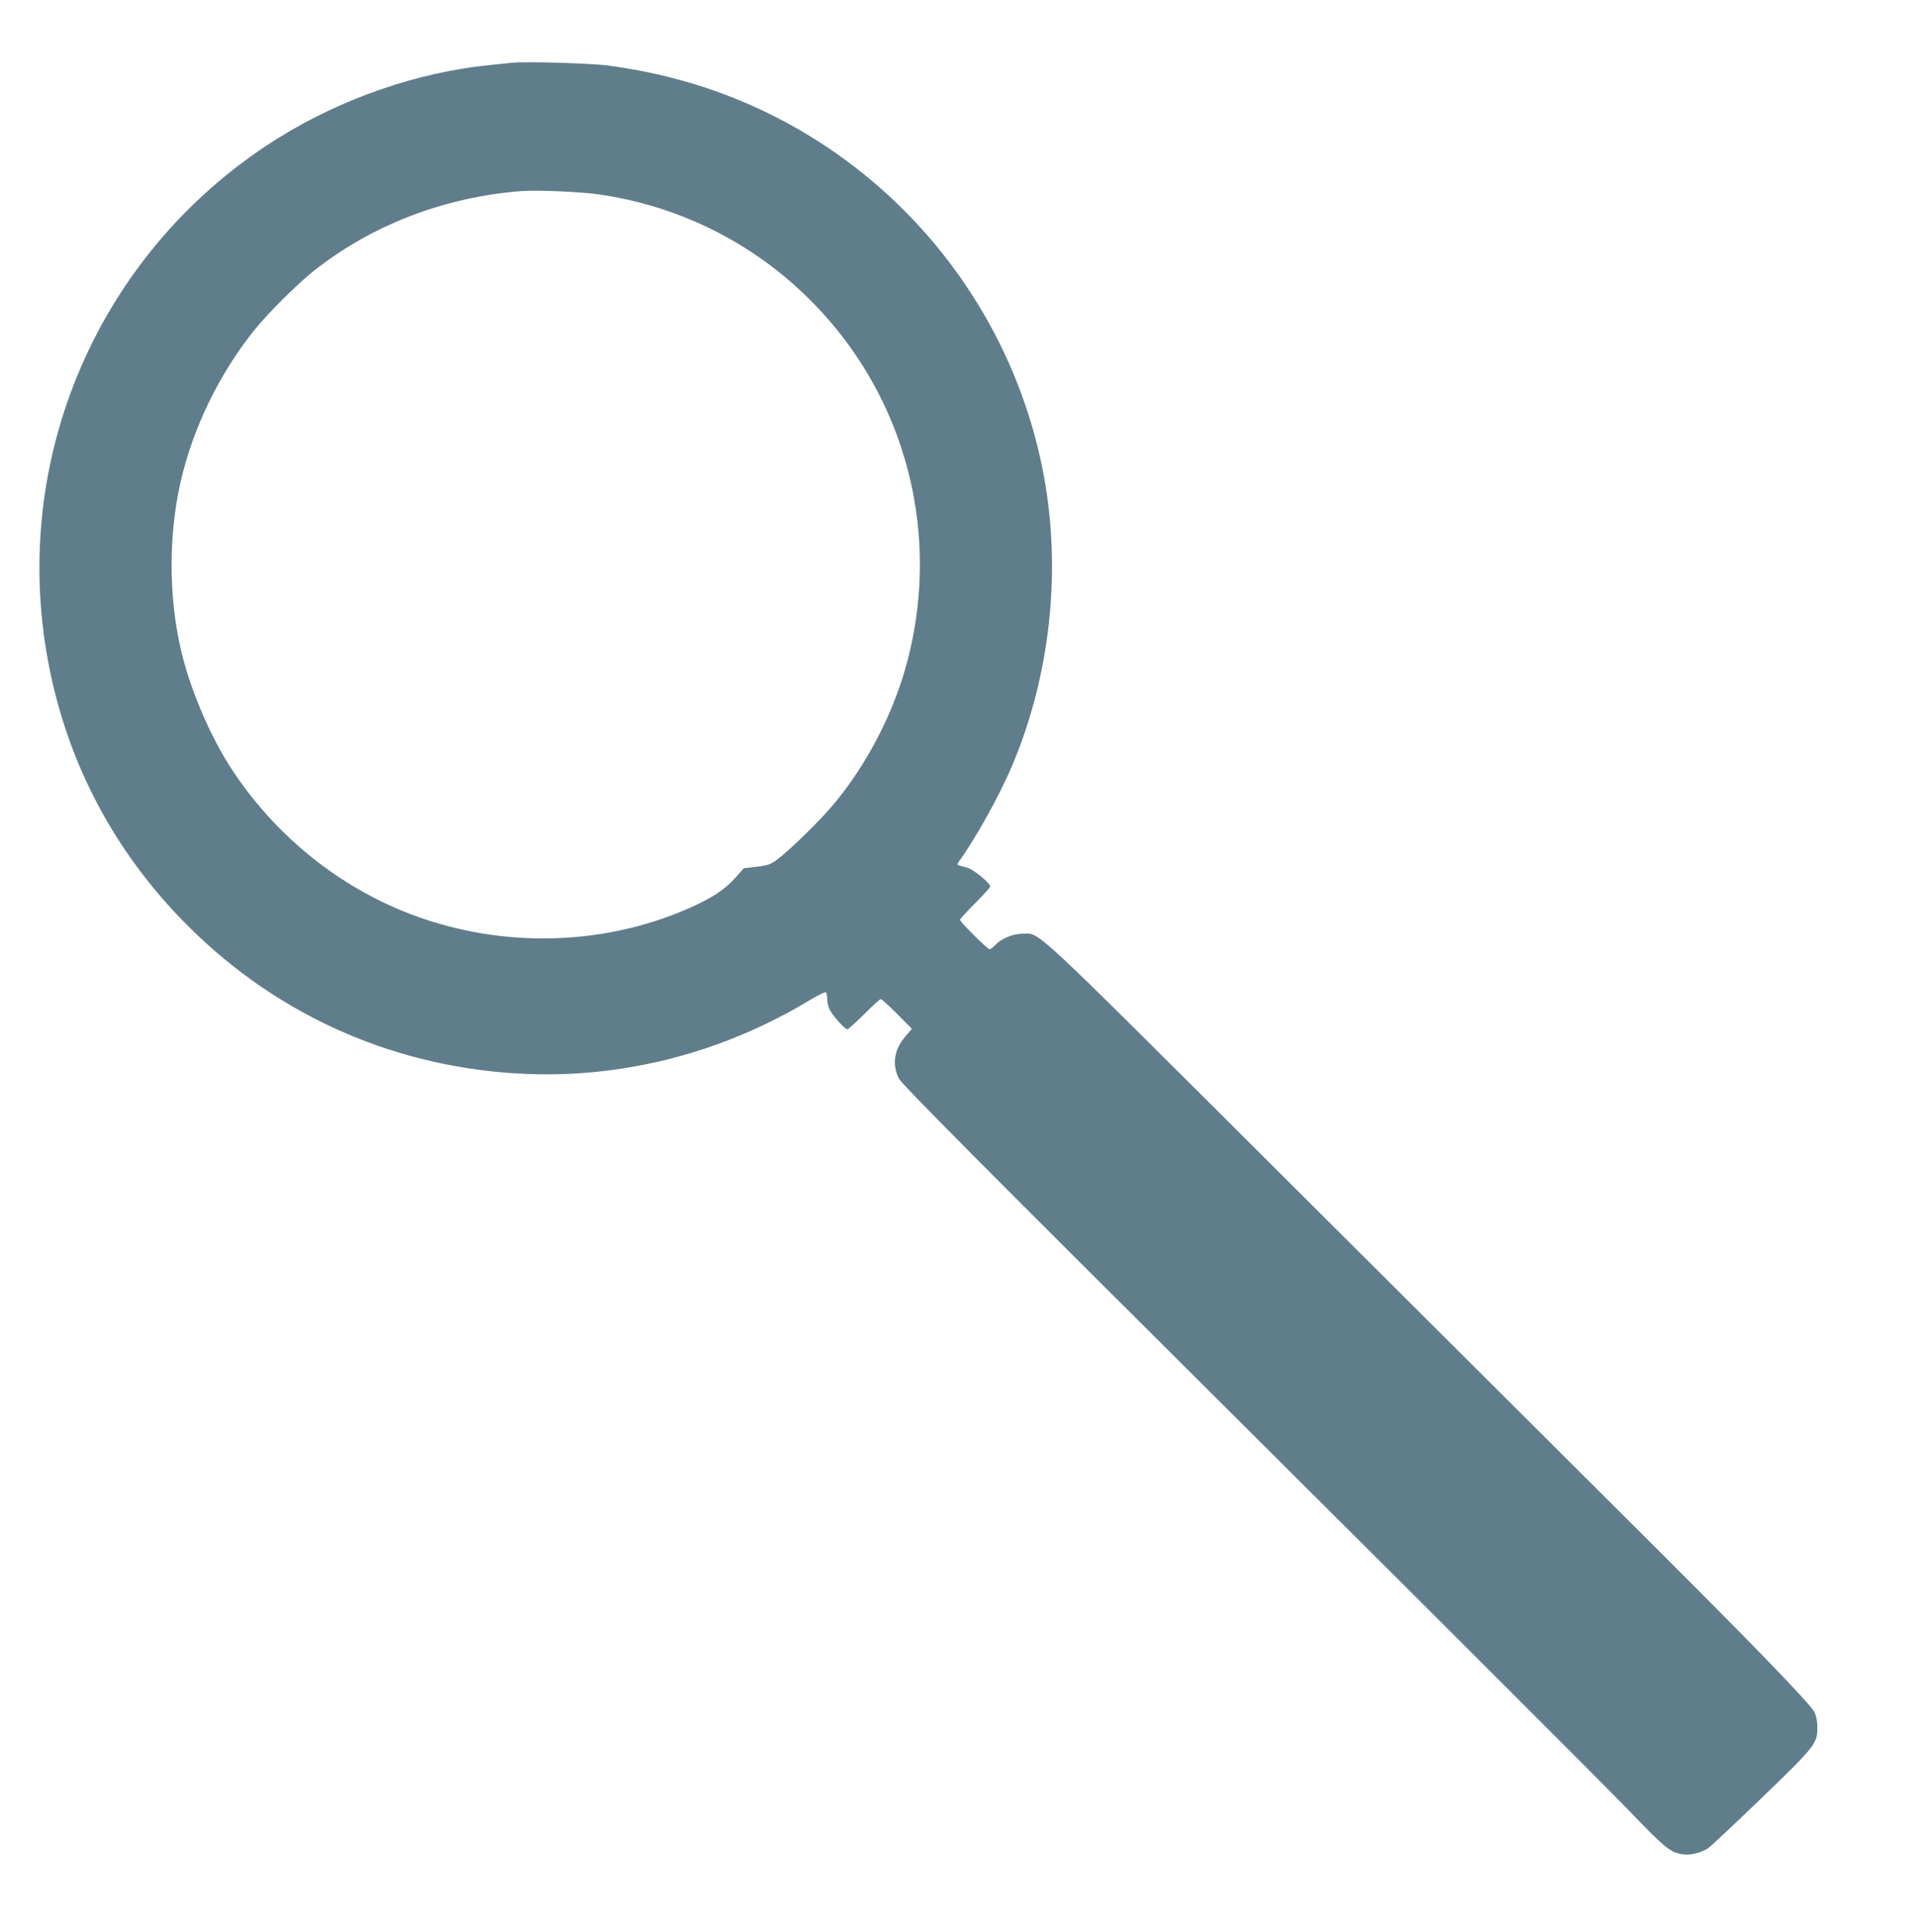
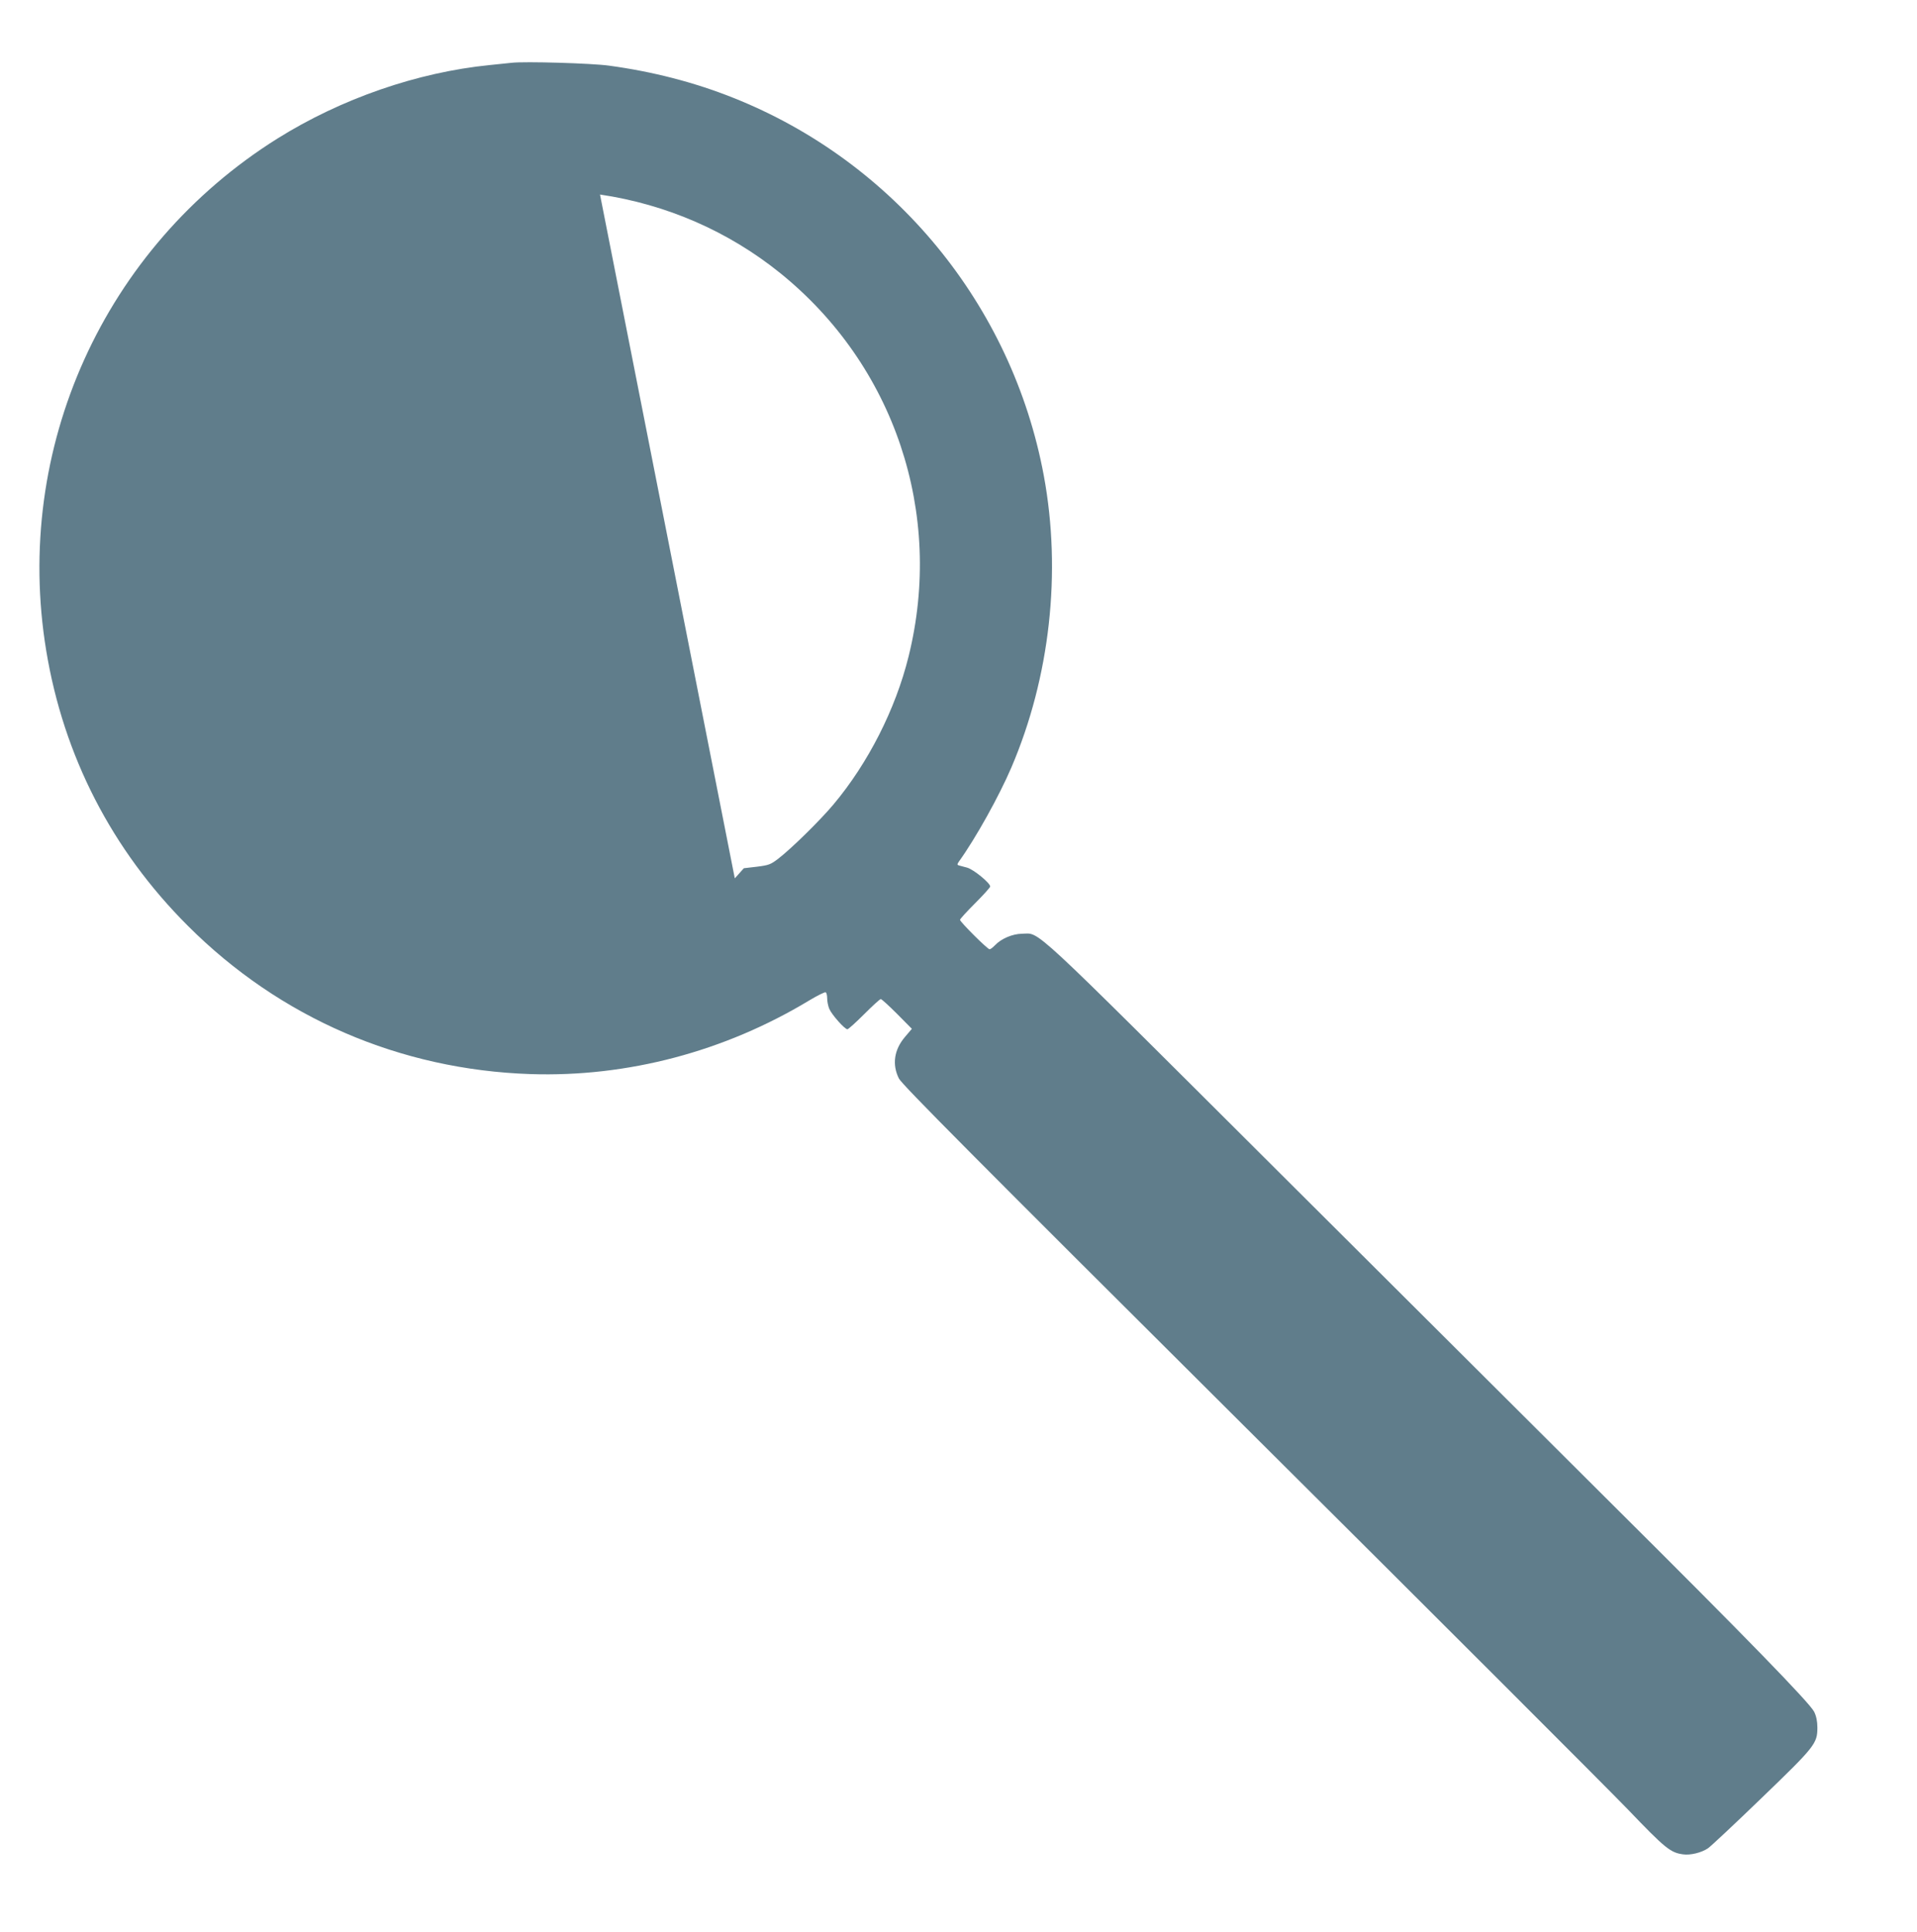
<svg xmlns="http://www.w3.org/2000/svg" version="1.0" width="1270pt" height="1280pt" viewBox="0 0 1270 1280" preserveAspectRatio="xMidYMid meet">
  <g transform="translate(0,1280) scale(0.1,-0.1)" fill="#607d8b" stroke="none">
-     <path d="M3390 12384 c-19 -2 -84 -9 -145 -15 -481 -48 -985 -223 -1407 -487 -1150 -721 -1752 -2054 -1532 -3392 115 -699 435 -1322 939 -1825 609 -609 1404 -953 2270 -982 641 -21 1285 149 1846 488 55 33 104 57 109 54 6 -3 10 -22 10 -41 0 -19 6 -50 14 -69 16 -38 102 -135 120 -135 6 0 56 45 111 100 55 55 104 100 110 100 6 0 54 -44 108 -98 l98 -99 -45 -53 c-73 -85 -87 -184 -41 -276 20 -40 488 -511 2307 -2322 1256 -1250 2391 -2385 2523 -2522 247 -258 282 -286 365 -297 49 -7 122 11 165 40 18 12 177 161 354 332 357 344 371 362 371 469 0 40 -7 74 -21 103 -28 58 -455 497 -1336 1373 -378 377 -1375 1371 -2215 2208 -1682 1677 -1573 1576 -1698 1575 -63 -1 -138 -33 -179 -77 -14 -14 -29 -26 -35 -26 -14 0 -196 182 -196 195 0 6 45 55 100 110 55 55 100 105 100 111 0 23 -110 113 -153 125 -23 6 -48 13 -56 15 -11 4 -10 8 3 27 110 153 265 432 346 621 256 598 334 1294 215 1935 -210 1130 -991 2080 -2060 2504 -256 102 -532 173 -820 212 -113 16 -560 29 -645 19z m585 -873 c440 -65 849 -243 1192 -519 759 -612 1088 -1593 852 -2543 -86 -348 -268 -706 -497 -979 -88 -105 -277 -291 -365 -359 -52 -40 -64 -44 -143 -54 l-86 -10 -60 -67 c-66 -75 -157 -134 -306 -199 -591 -260 -1292 -266 -1900 -15 -454 187 -850 516 -1125 934 -147 224 -282 543 -341 806 -79 349 -79 749 0 1098 80 356 257 721 491 1011 89 111 280 300 388 387 385 306 866 492 1380 532 104 8 395 -5 520 -23z" />
+     <path d="M3390 12384 c-19 -2 -84 -9 -145 -15 -481 -48 -985 -223 -1407 -487 -1150 -721 -1752 -2054 -1532 -3392 115 -699 435 -1322 939 -1825 609 -609 1404 -953 2270 -982 641 -21 1285 149 1846 488 55 33 104 57 109 54 6 -3 10 -22 10 -41 0 -19 6 -50 14 -69 16 -38 102 -135 120 -135 6 0 56 45 111 100 55 55 104 100 110 100 6 0 54 -44 108 -98 l98 -99 -45 -53 c-73 -85 -87 -184 -41 -276 20 -40 488 -511 2307 -2322 1256 -1250 2391 -2385 2523 -2522 247 -258 282 -286 365 -297 49 -7 122 11 165 40 18 12 177 161 354 332 357 344 371 362 371 469 0 40 -7 74 -21 103 -28 58 -455 497 -1336 1373 -378 377 -1375 1371 -2215 2208 -1682 1677 -1573 1576 -1698 1575 -63 -1 -138 -33 -179 -77 -14 -14 -29 -26 -35 -26 -14 0 -196 182 -196 195 0 6 45 55 100 110 55 55 100 105 100 111 0 23 -110 113 -153 125 -23 6 -48 13 -56 15 -11 4 -10 8 3 27 110 153 265 432 346 621 256 598 334 1294 215 1935 -210 1130 -991 2080 -2060 2504 -256 102 -532 173 -820 212 -113 16 -560 29 -645 19z m585 -873 c440 -65 849 -243 1192 -519 759 -612 1088 -1593 852 -2543 -86 -348 -268 -706 -497 -979 -88 -105 -277 -291 -365 -359 -52 -40 -64 -44 -143 -54 l-86 -10 -60 -67 z" />
  </g>
</svg>